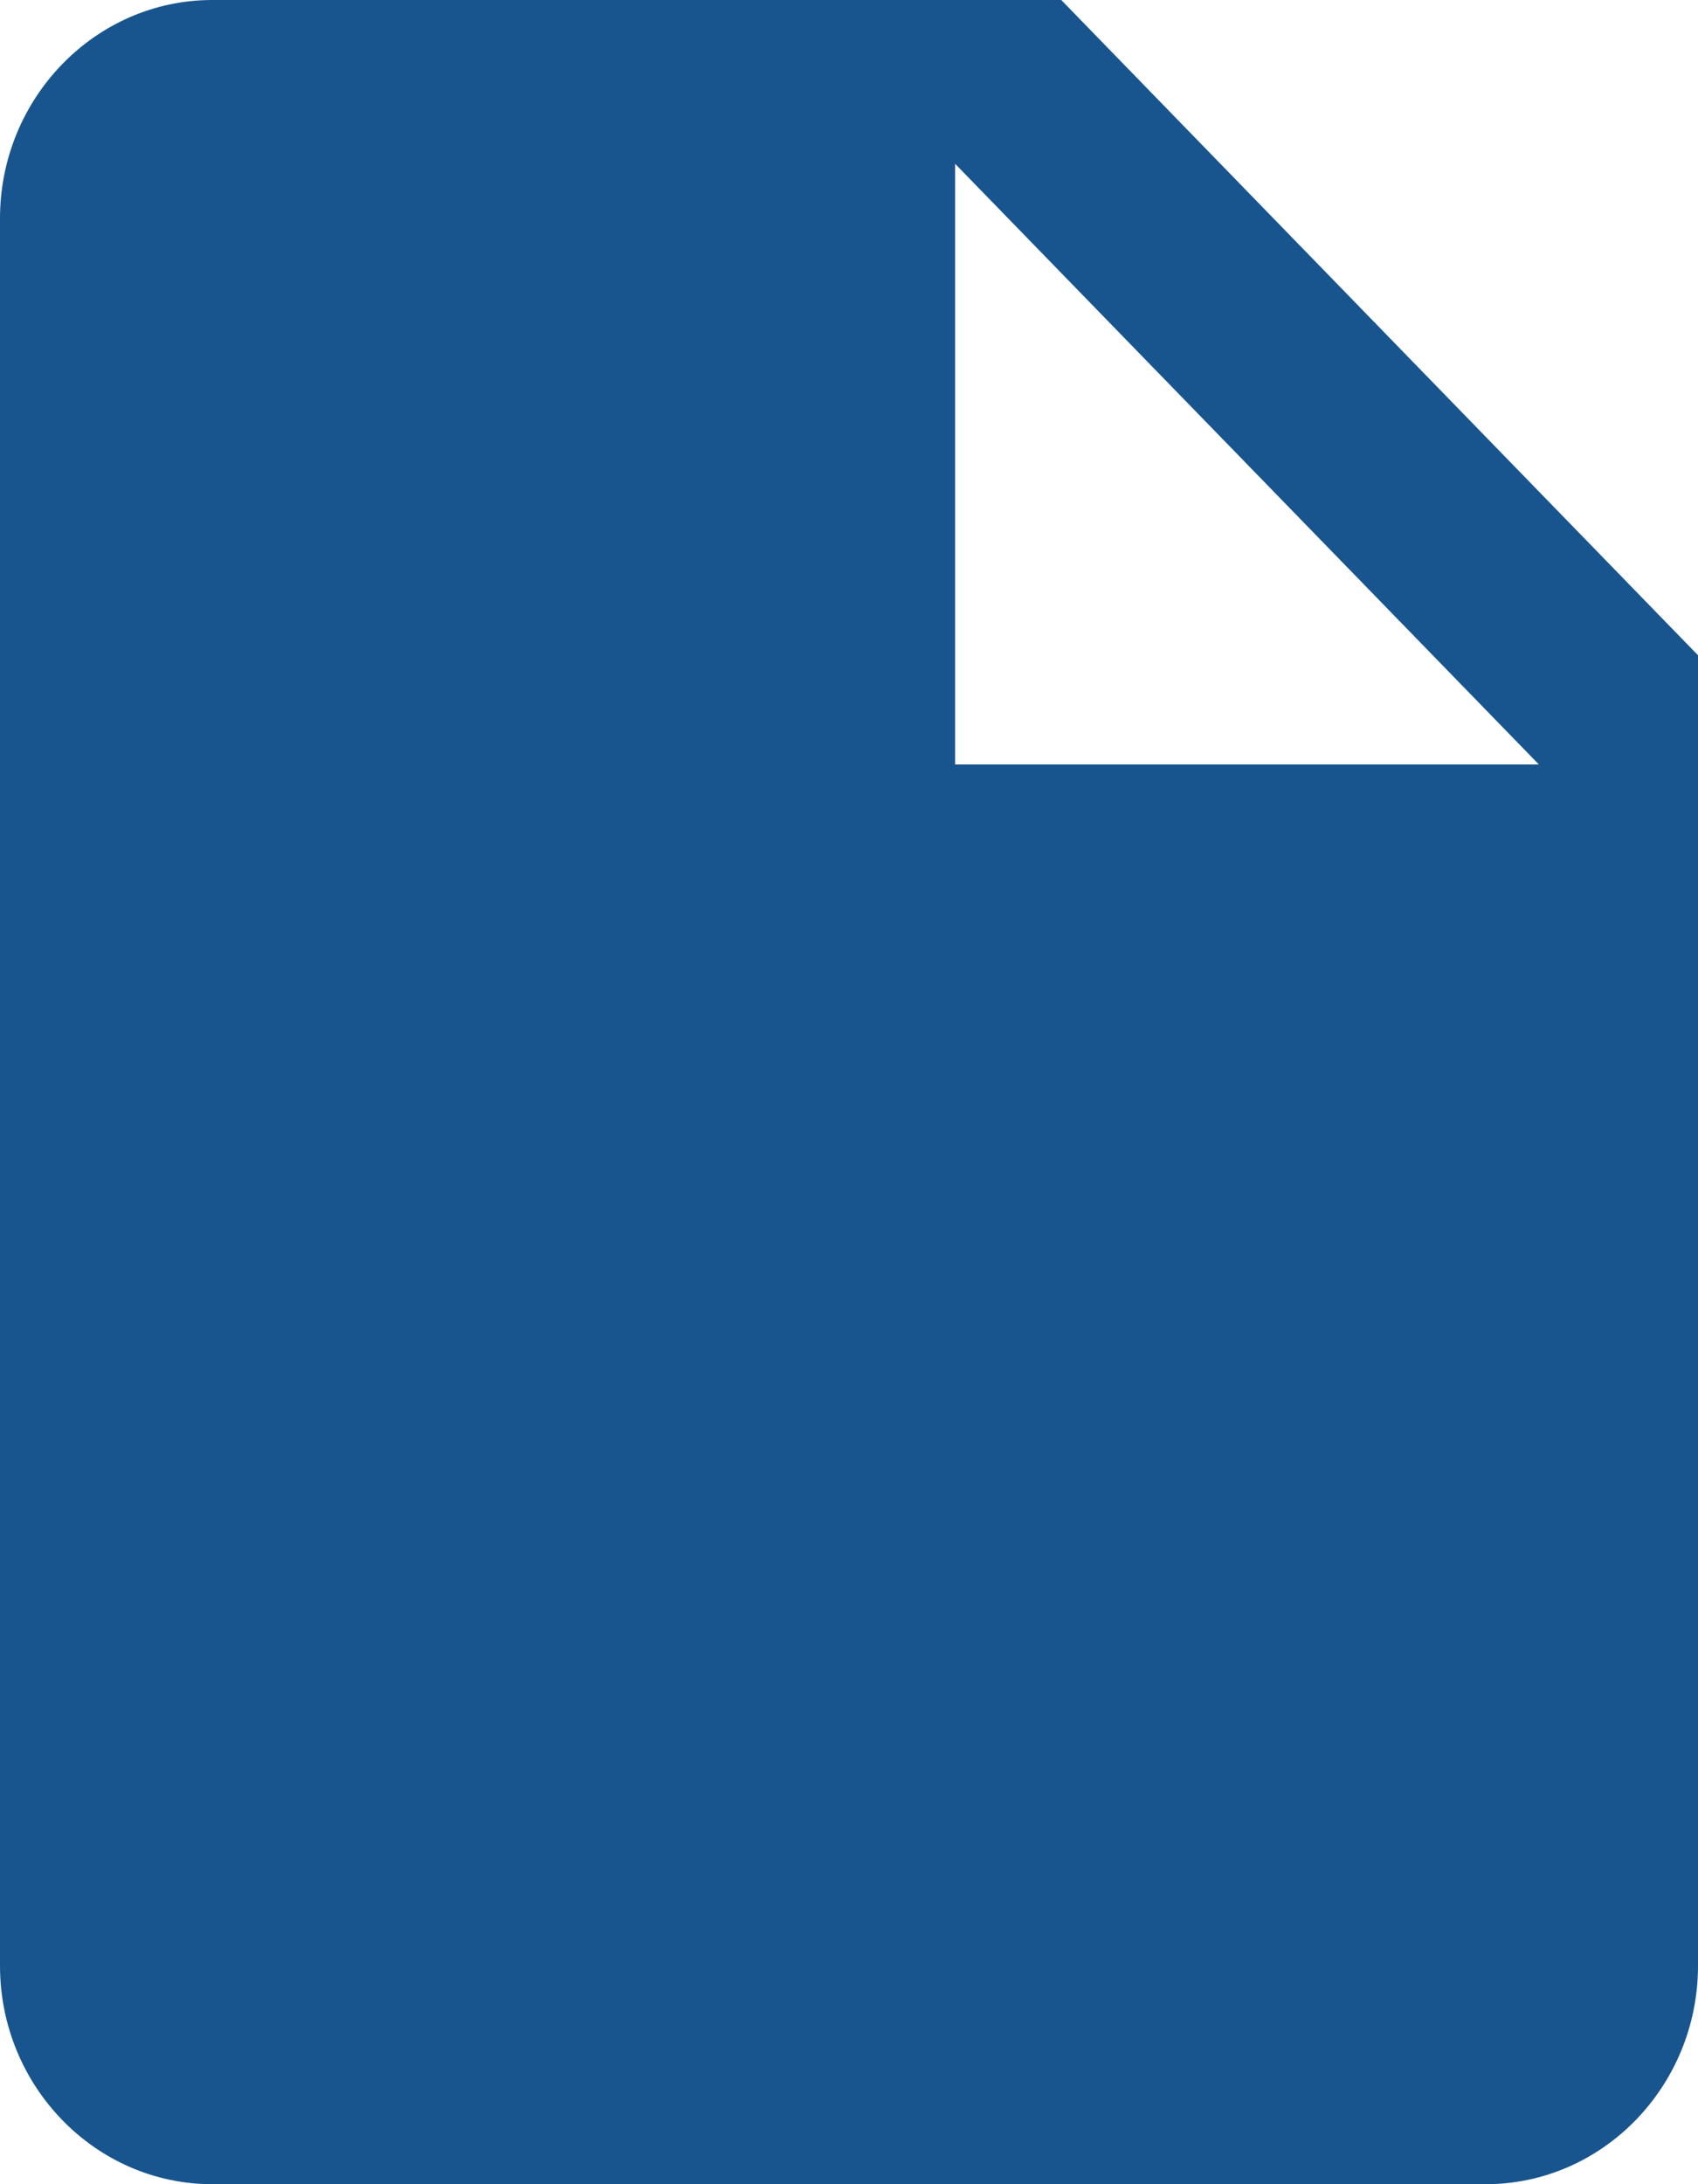
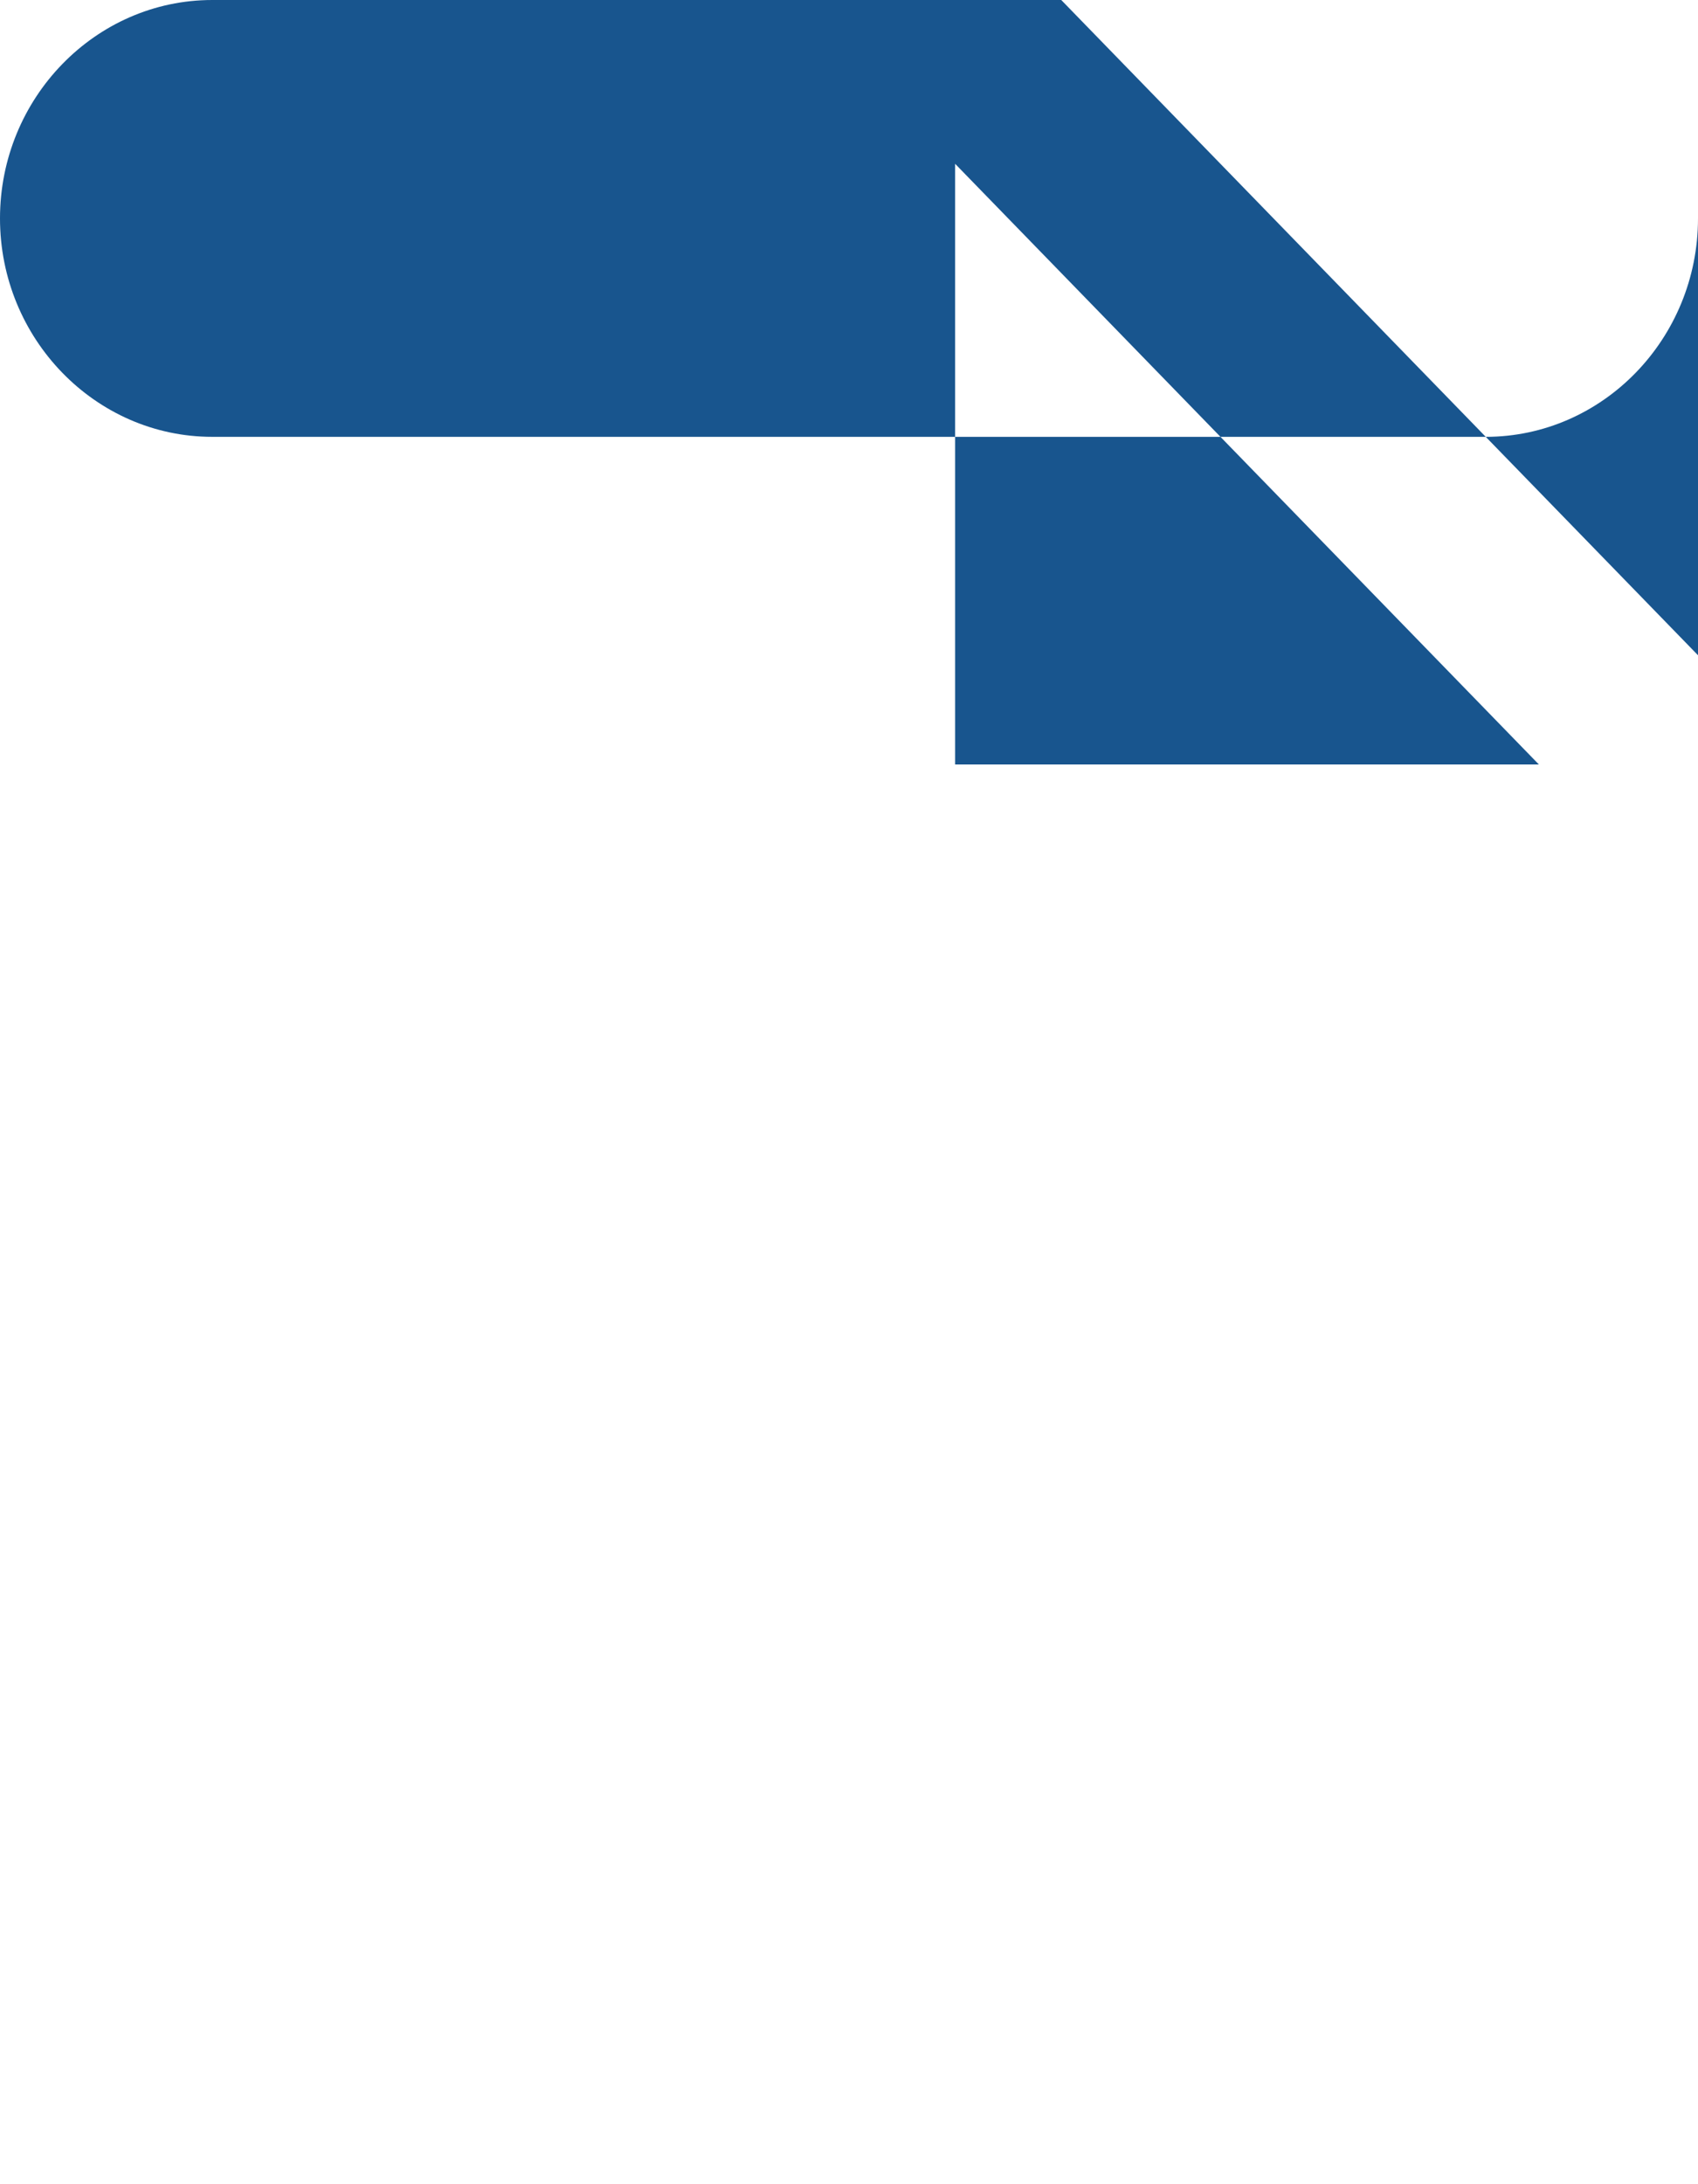
<svg xmlns="http://www.w3.org/2000/svg" width="14" height="18" fill="none" viewBox="0 0 14 18">
-   <path fill="#18558E" d="M8.75 0h-7C.786 0 0 .809 0 1.8v14.4c0 .991.786 1.8 1.75 1.8h10.5c.964 0 1.75-.809 1.75-1.8V5.4L8.75 0Zm3.938 6.3H7.875V1.35l4.813 4.95Z" />
+   <path fill="#18558E" d="M8.75 0h-7C.786 0 0 .809 0 1.8c0 .991.786 1.8 1.75 1.8h10.5c.964 0 1.75-.809 1.75-1.8V5.4L8.75 0Zm3.938 6.3H7.875V1.35l4.813 4.95Z" />
</svg>